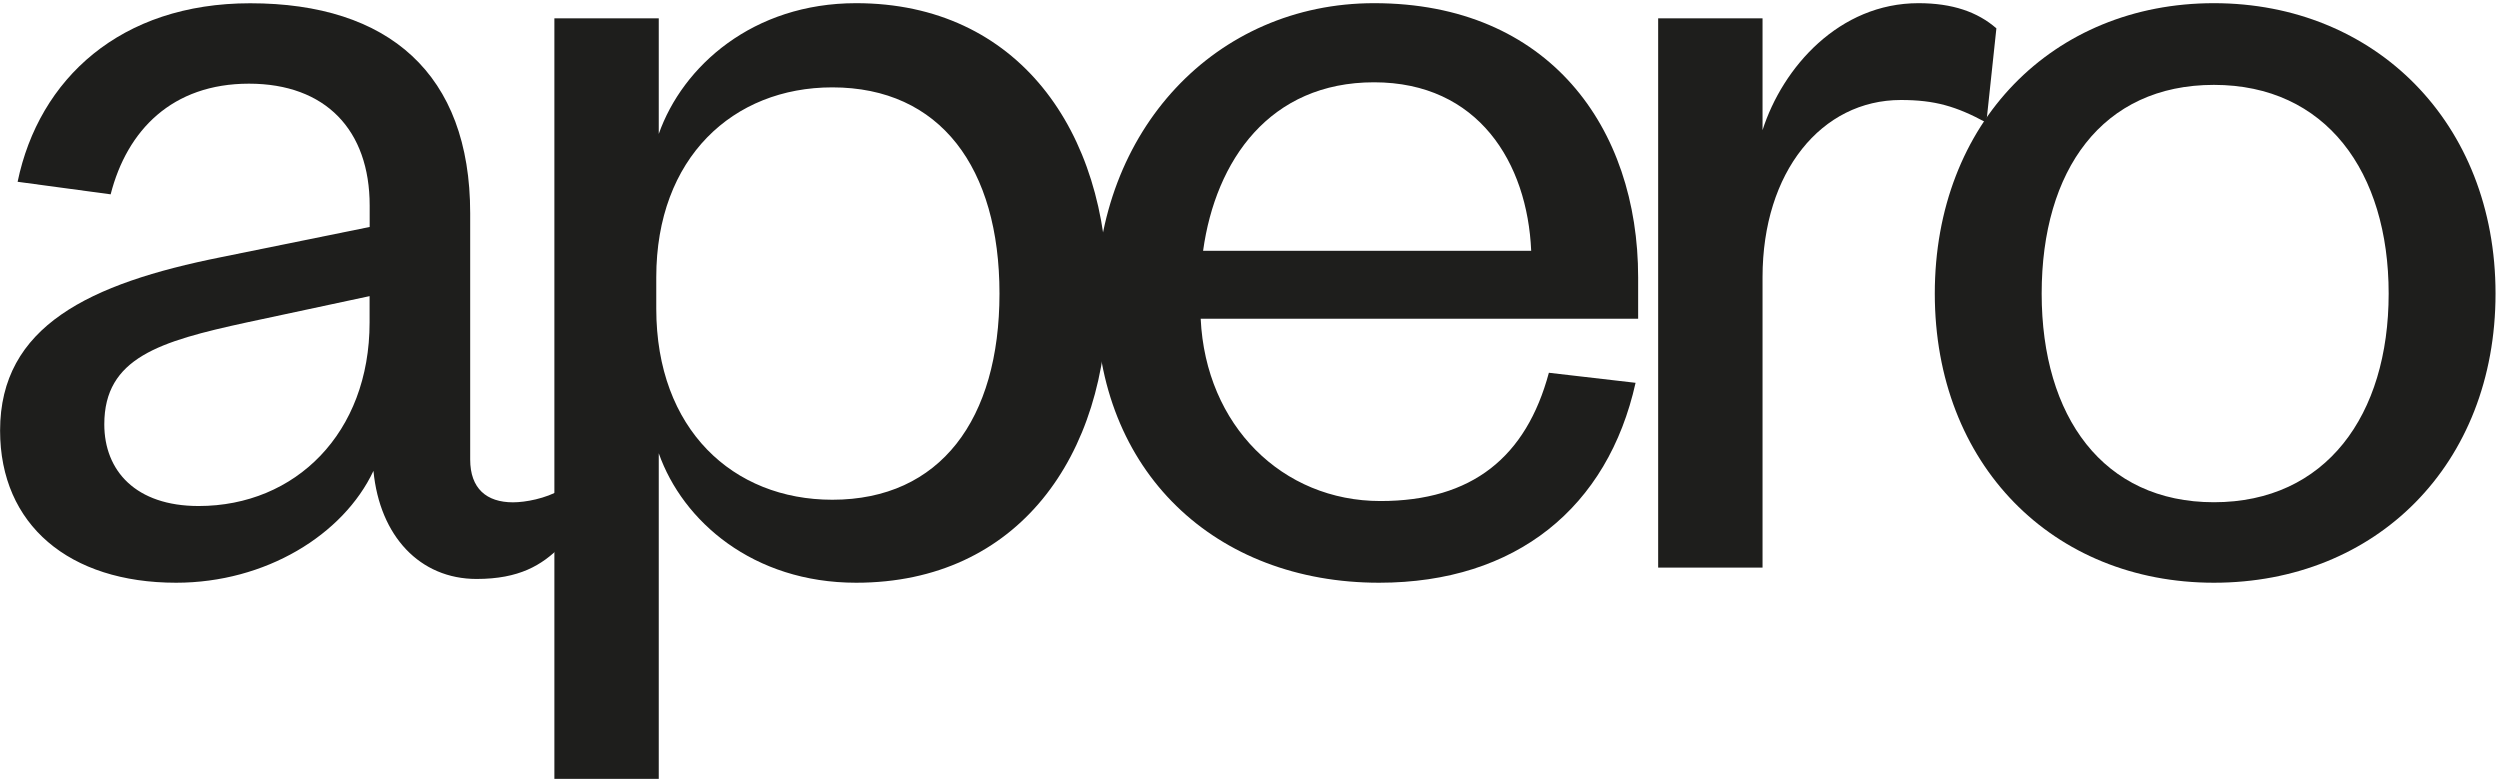
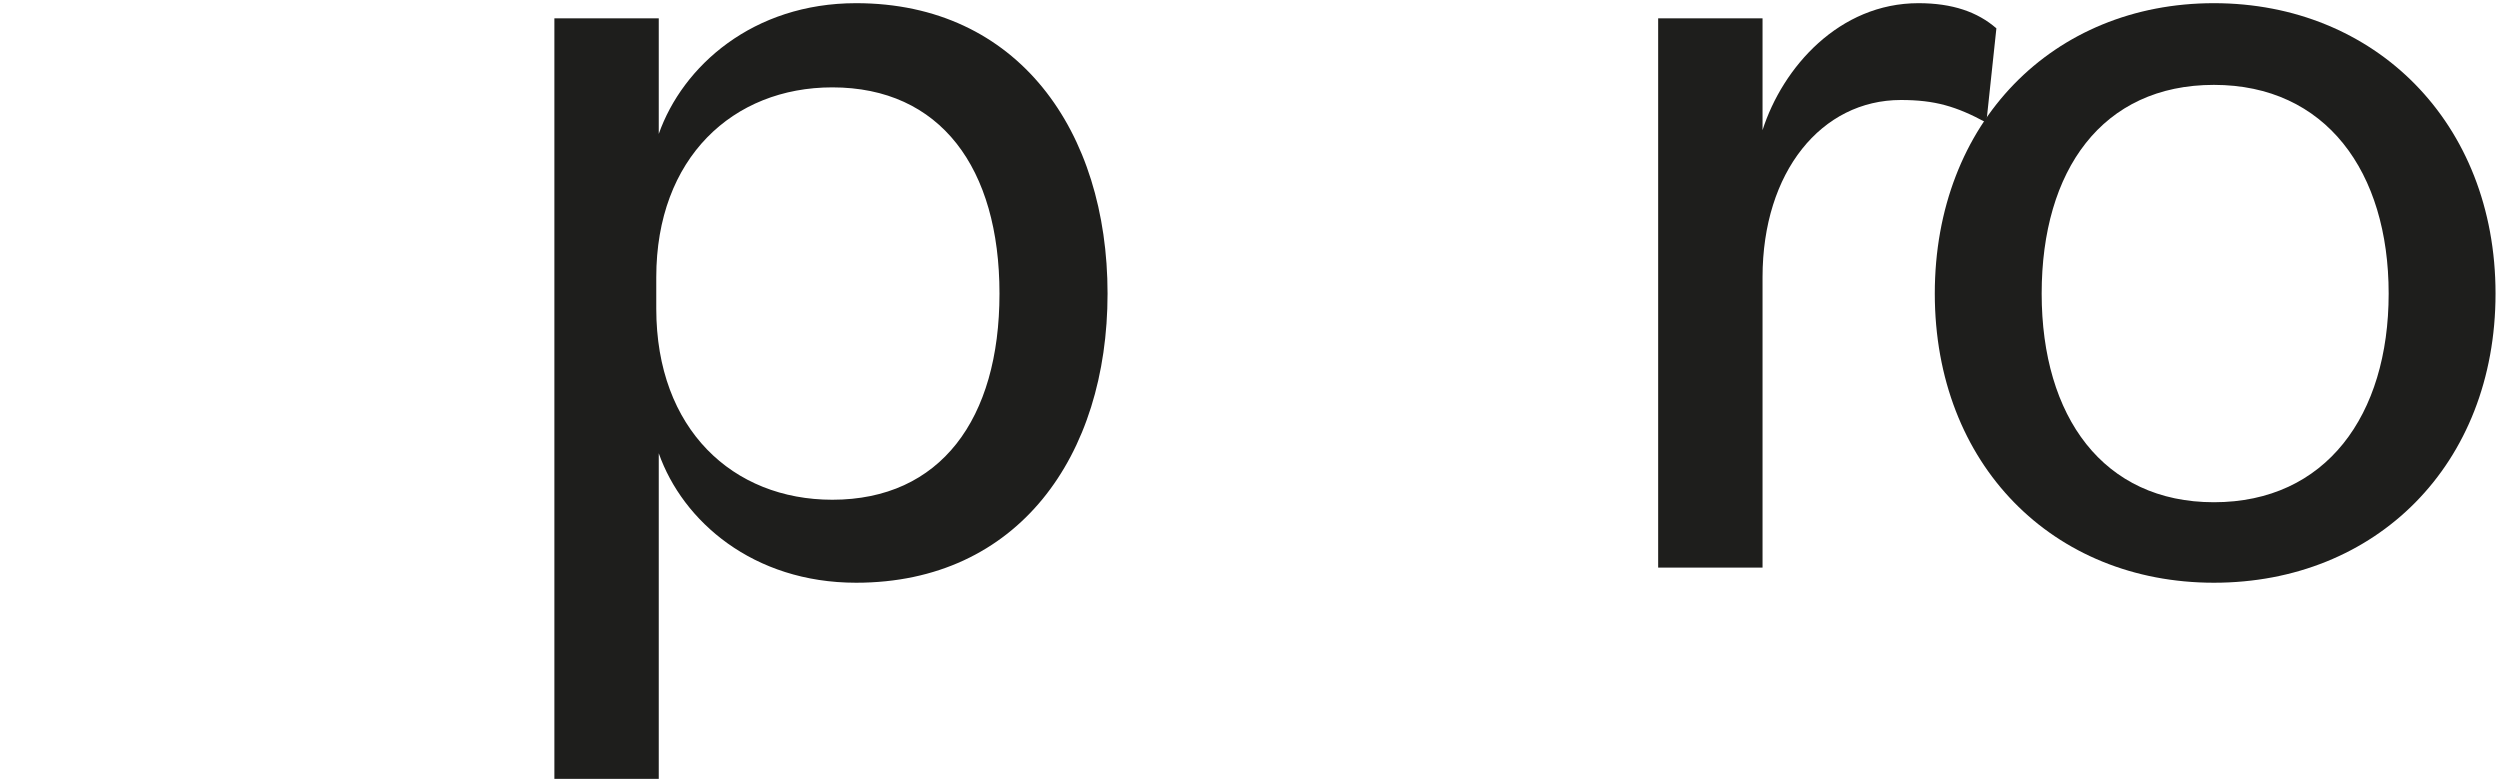
<svg xmlns="http://www.w3.org/2000/svg" fill="none" viewBox="0 0 291 91" height="91" width="291">
  <g clip-path="url(#clip0_1602_23)">
-     <path fill="#1E1E1C" d="M54.73 53.49C54.73 56.86 56.63 58.47 59.71 58.47C61.17 58.47 63.51 58.03 65.27 57.01V63.59C63.07 65.79 60.44 67.39 55.47 67.39C48.89 67.39 44.2 62.42 43.47 54.81C39.96 62.27 30.89 67.83 20.5 67.83C8.06 67.83 0.01 61.1 0.01 50.12C0.01 37.97 10.4 33 25.76 29.93L43.03 26.42V23.93C43.03 15.15 37.91 9.74 28.98 9.74C20.05 9.74 14.79 15.15 12.88 22.62L2.05 21.16C4.54 9.16 14.05 0.38 29.12 0.38C45.22 0.38 54.73 8.57 54.73 24.82V53.5V53.49ZM43.02 34.47L28.68 37.54C18.58 39.74 12.14 41.64 12.14 49.39C12.14 54.8 15.8 58.9 23.12 58.9C34.39 58.9 43.02 50.41 43.02 37.54V34.47Z" />
    <path fill="#1E1E1C" d="M76.68 90.66H64.53V2.13H76.68V15.59C79.46 7.69 87.65 0.37 99.65 0.37C118.53 0.37 128.92 15.3 128.92 34.17C128.92 53.04 118.53 67.83 99.65 67.83C87.65 67.83 79.46 60.66 76.68 52.76V90.66ZM76.39 35.93C76.39 49.98 85.32 58.17 96.88 58.17C109.46 58.17 116.34 48.8 116.34 34.17C116.34 19.54 109.46 10.17 96.88 10.17C85.32 10.17 76.39 18.37 76.39 32.27V35.93Z" />
-     <path fill="#1E1E1C" d="M190.38 44.56C187.16 59.05 176.48 67.83 160.53 67.83C141.51 67.83 127.61 54.95 127.61 35.05C127.61 15.15 141.51 0.37 159.95 0.37C180.29 0.37 190.68 14.86 190.68 32.27V37.1H139.76C140.34 49.54 149.27 58.32 160.68 58.32C171.36 58.32 177.65 53.2 180.29 43.39L190.39 44.56H190.38ZM178.23 29.19C177.79 18.95 172.08 9.58 159.94 9.58C147.8 9.58 141.5 18.65 140.04 29.19H178.23Z" />
    <path fill="#1E1E1C" d="M231.21 14.27C227.7 12.37 225.21 11.64 221.26 11.64C212.04 11.64 205.16 19.98 205.16 32.27V66.07H193.01V2.13H205.16V15.15C207.5 7.83 214.09 0.37 223.31 0.37C227.26 0.37 230.19 1.39 232.38 3.3L231.21 14.27Z" />
    <path fill="#1E1E1C" d="M257.7 67.83C238.97 67.83 225.21 54.08 225.21 34.17C225.21 14.26 238.96 0.37 257.7 0.37C276.44 0.37 290.48 14.27 290.48 34.17C290.48 54.07 276.58 67.83 257.7 67.83ZM257.7 58.46C270.72 58.46 278.04 48.36 278.04 34.17C278.04 19.98 270.72 9.88 257.7 9.88C244.68 9.88 237.65 19.83 237.65 34.17C237.65 48.51 244.82 58.46 257.7 58.46Z" />
  </g>
  <defs>
    <clipPath id="clip0_1602_23">
      <rect fill="white" height="91" width="291" />
    </clipPath>
  </defs>
</svg>